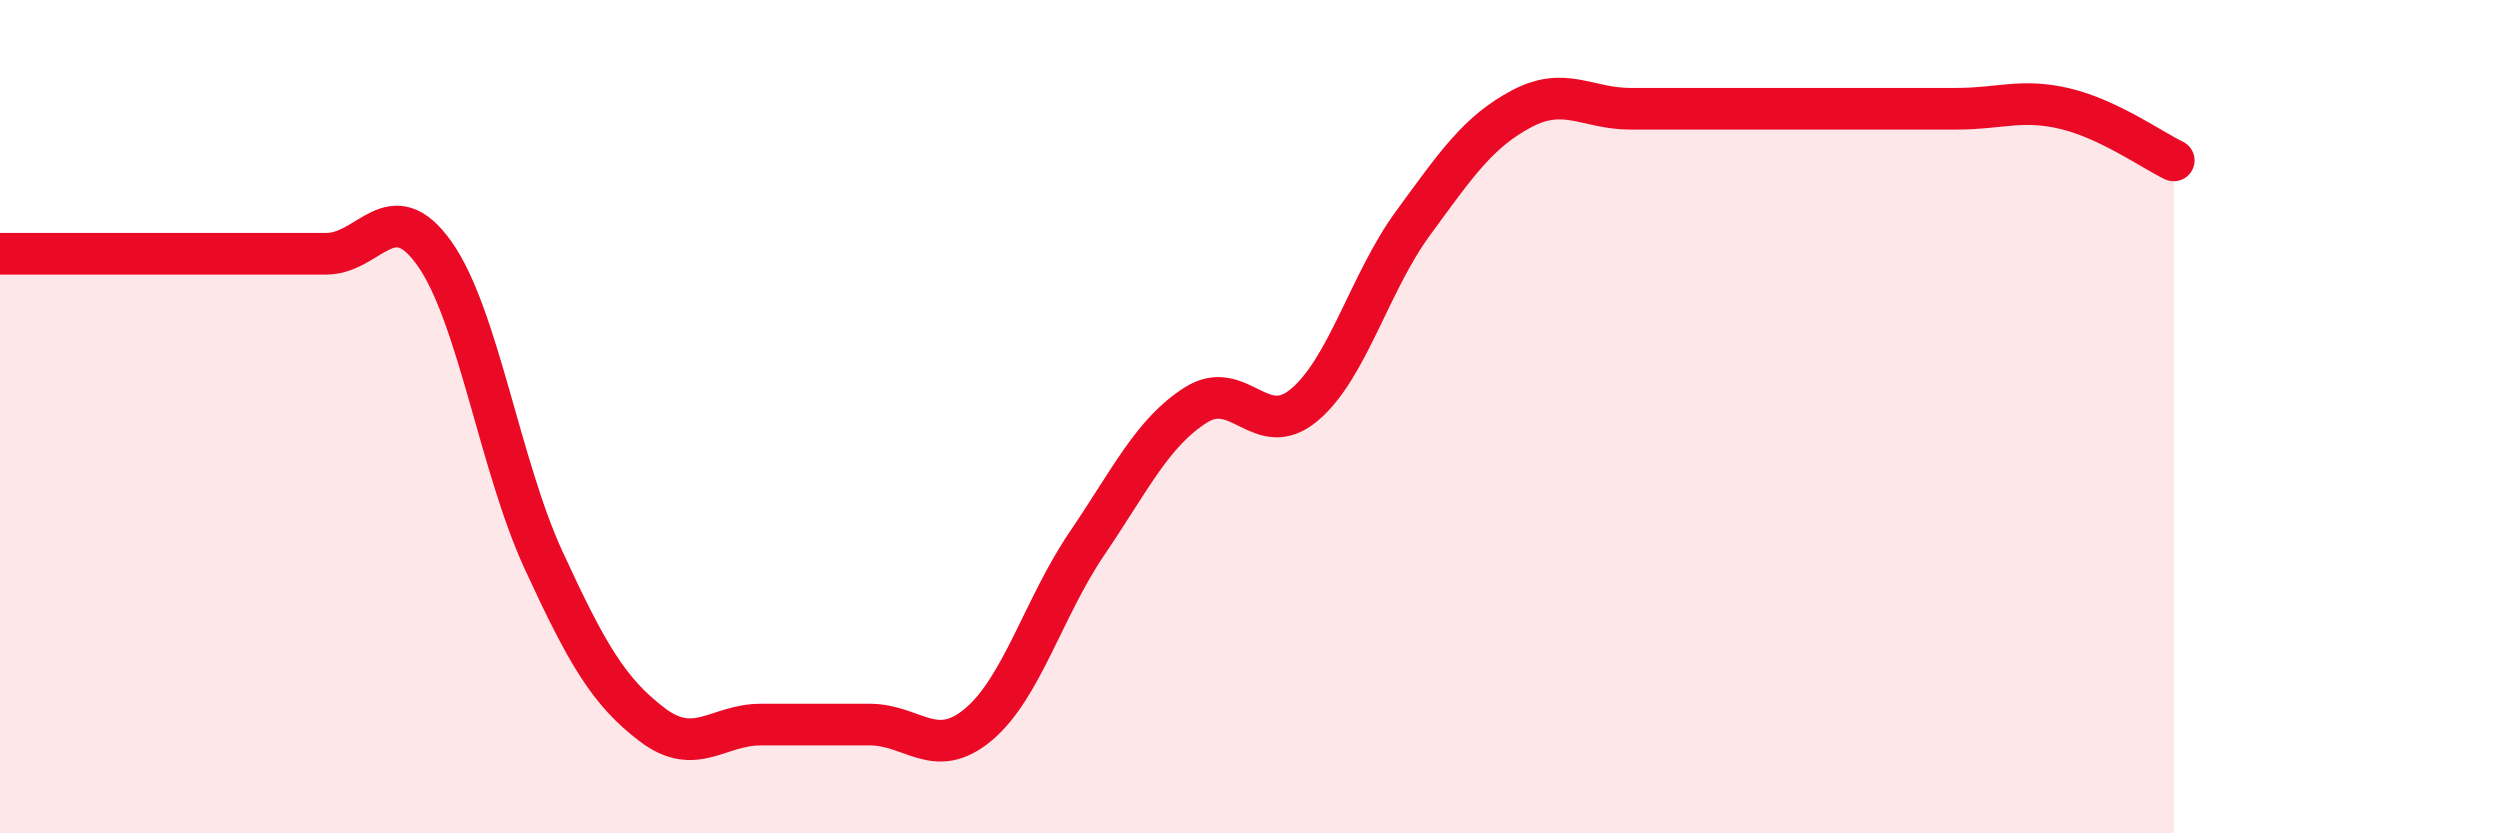
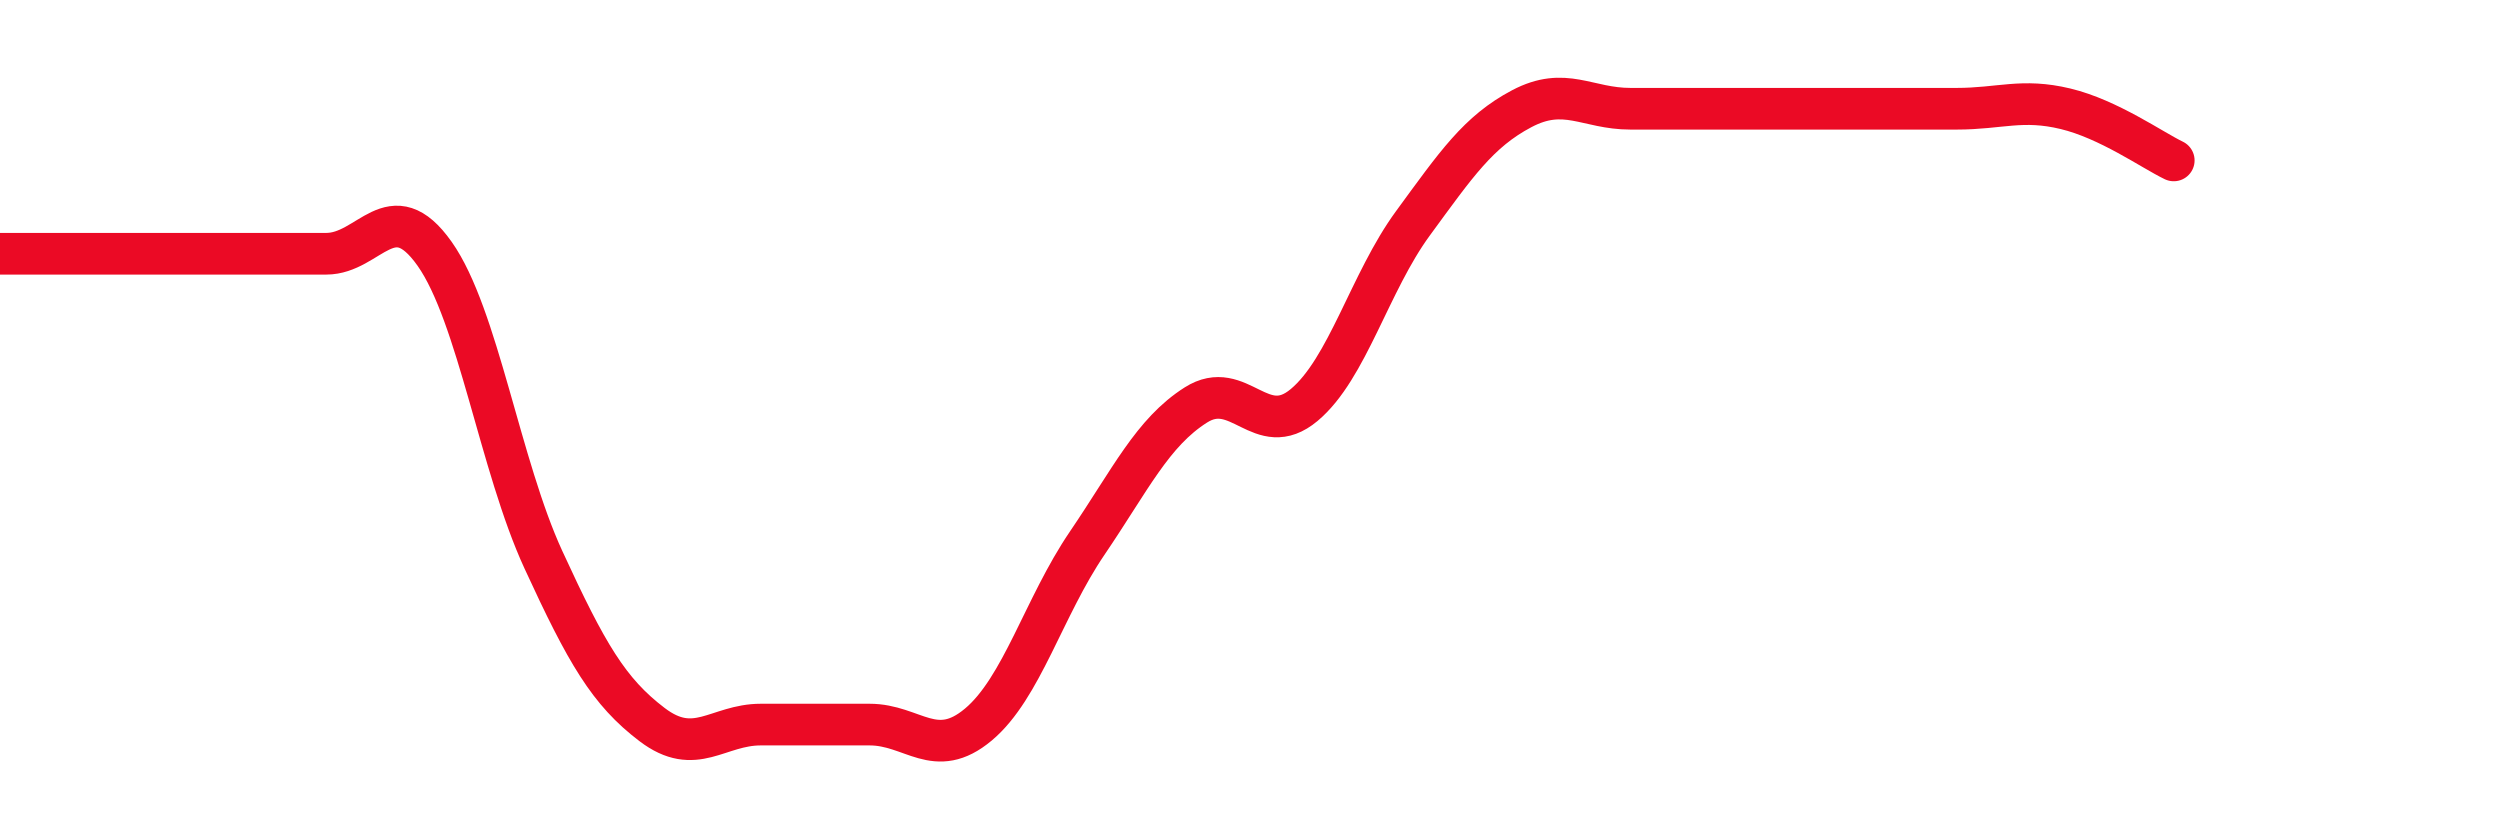
<svg xmlns="http://www.w3.org/2000/svg" width="60" height="20" viewBox="0 0 60 20">
-   <path d="M 0,6.09 C 0.52,6.09 1.57,6.09 2.61,6.09 C 3.65,6.09 4.18,6.09 5.22,6.09 C 6.26,6.09 6.79,6.09 7.83,6.09 C 8.87,6.09 9.39,4.62 10.43,6.09 C 11.47,7.56 12,11.17 13.04,13.43 C 14.08,15.69 14.61,16.6 15.65,17.39 C 16.69,18.18 17.22,17.39 18.26,17.39 C 19.3,17.39 19.83,17.39 20.87,17.39 C 21.91,17.39 22.44,18.26 23.48,17.39 C 24.52,16.52 25.05,14.57 26.09,13.04 C 27.13,11.51 27.66,10.38 28.7,9.72 C 29.74,9.06 30.26,10.59 31.3,9.72 C 32.34,8.85 32.87,6.78 33.91,5.36 C 34.95,3.94 35.48,3.16 36.52,2.61 C 37.56,2.06 38.09,2.61 39.13,2.61 C 40.17,2.61 40.7,2.61 41.74,2.61 C 42.78,2.61 43.31,2.61 44.35,2.61 C 45.39,2.61 45.92,2.61 46.96,2.61 C 48,2.61 48.53,2.36 49.57,2.61 C 50.61,2.86 51.65,3.6 52.17,3.85L52.17 20L0 20Z" fill="#EB0A25" opacity="0.1" stroke-linecap="round" stroke-linejoin="round" />
  <path d="M 0,6.09 C 0.52,6.09 1.57,6.09 2.61,6.09 C 3.65,6.09 4.18,6.09 5.22,6.09 C 6.26,6.09 6.79,6.09 7.83,6.09 C 8.87,6.09 9.39,4.62 10.43,6.09 C 11.47,7.56 12,11.17 13.04,13.43 C 14.08,15.69 14.61,16.6 15.65,17.39 C 16.69,18.18 17.22,17.39 18.26,17.39 C 19.3,17.39 19.83,17.39 20.87,17.39 C 21.91,17.39 22.44,18.26 23.48,17.39 C 24.52,16.52 25.05,14.57 26.09,13.04 C 27.13,11.51 27.66,10.38 28.7,9.72 C 29.74,9.06 30.26,10.59 31.3,9.72 C 32.34,8.85 32.87,6.78 33.91,5.36 C 34.95,3.94 35.48,3.16 36.52,2.61 C 37.56,2.06 38.09,2.61 39.13,2.61 C 40.17,2.61 40.7,2.61 41.74,2.61 C 42.78,2.61 43.31,2.61 44.35,2.61 C 45.39,2.61 45.92,2.61 46.96,2.61 C 48,2.61 48.53,2.36 49.57,2.61 C 50.61,2.86 51.65,3.6 52.17,3.85" stroke="#EB0A25" stroke-width="1" fill="none" stroke-linecap="round" stroke-linejoin="round" />
</svg>